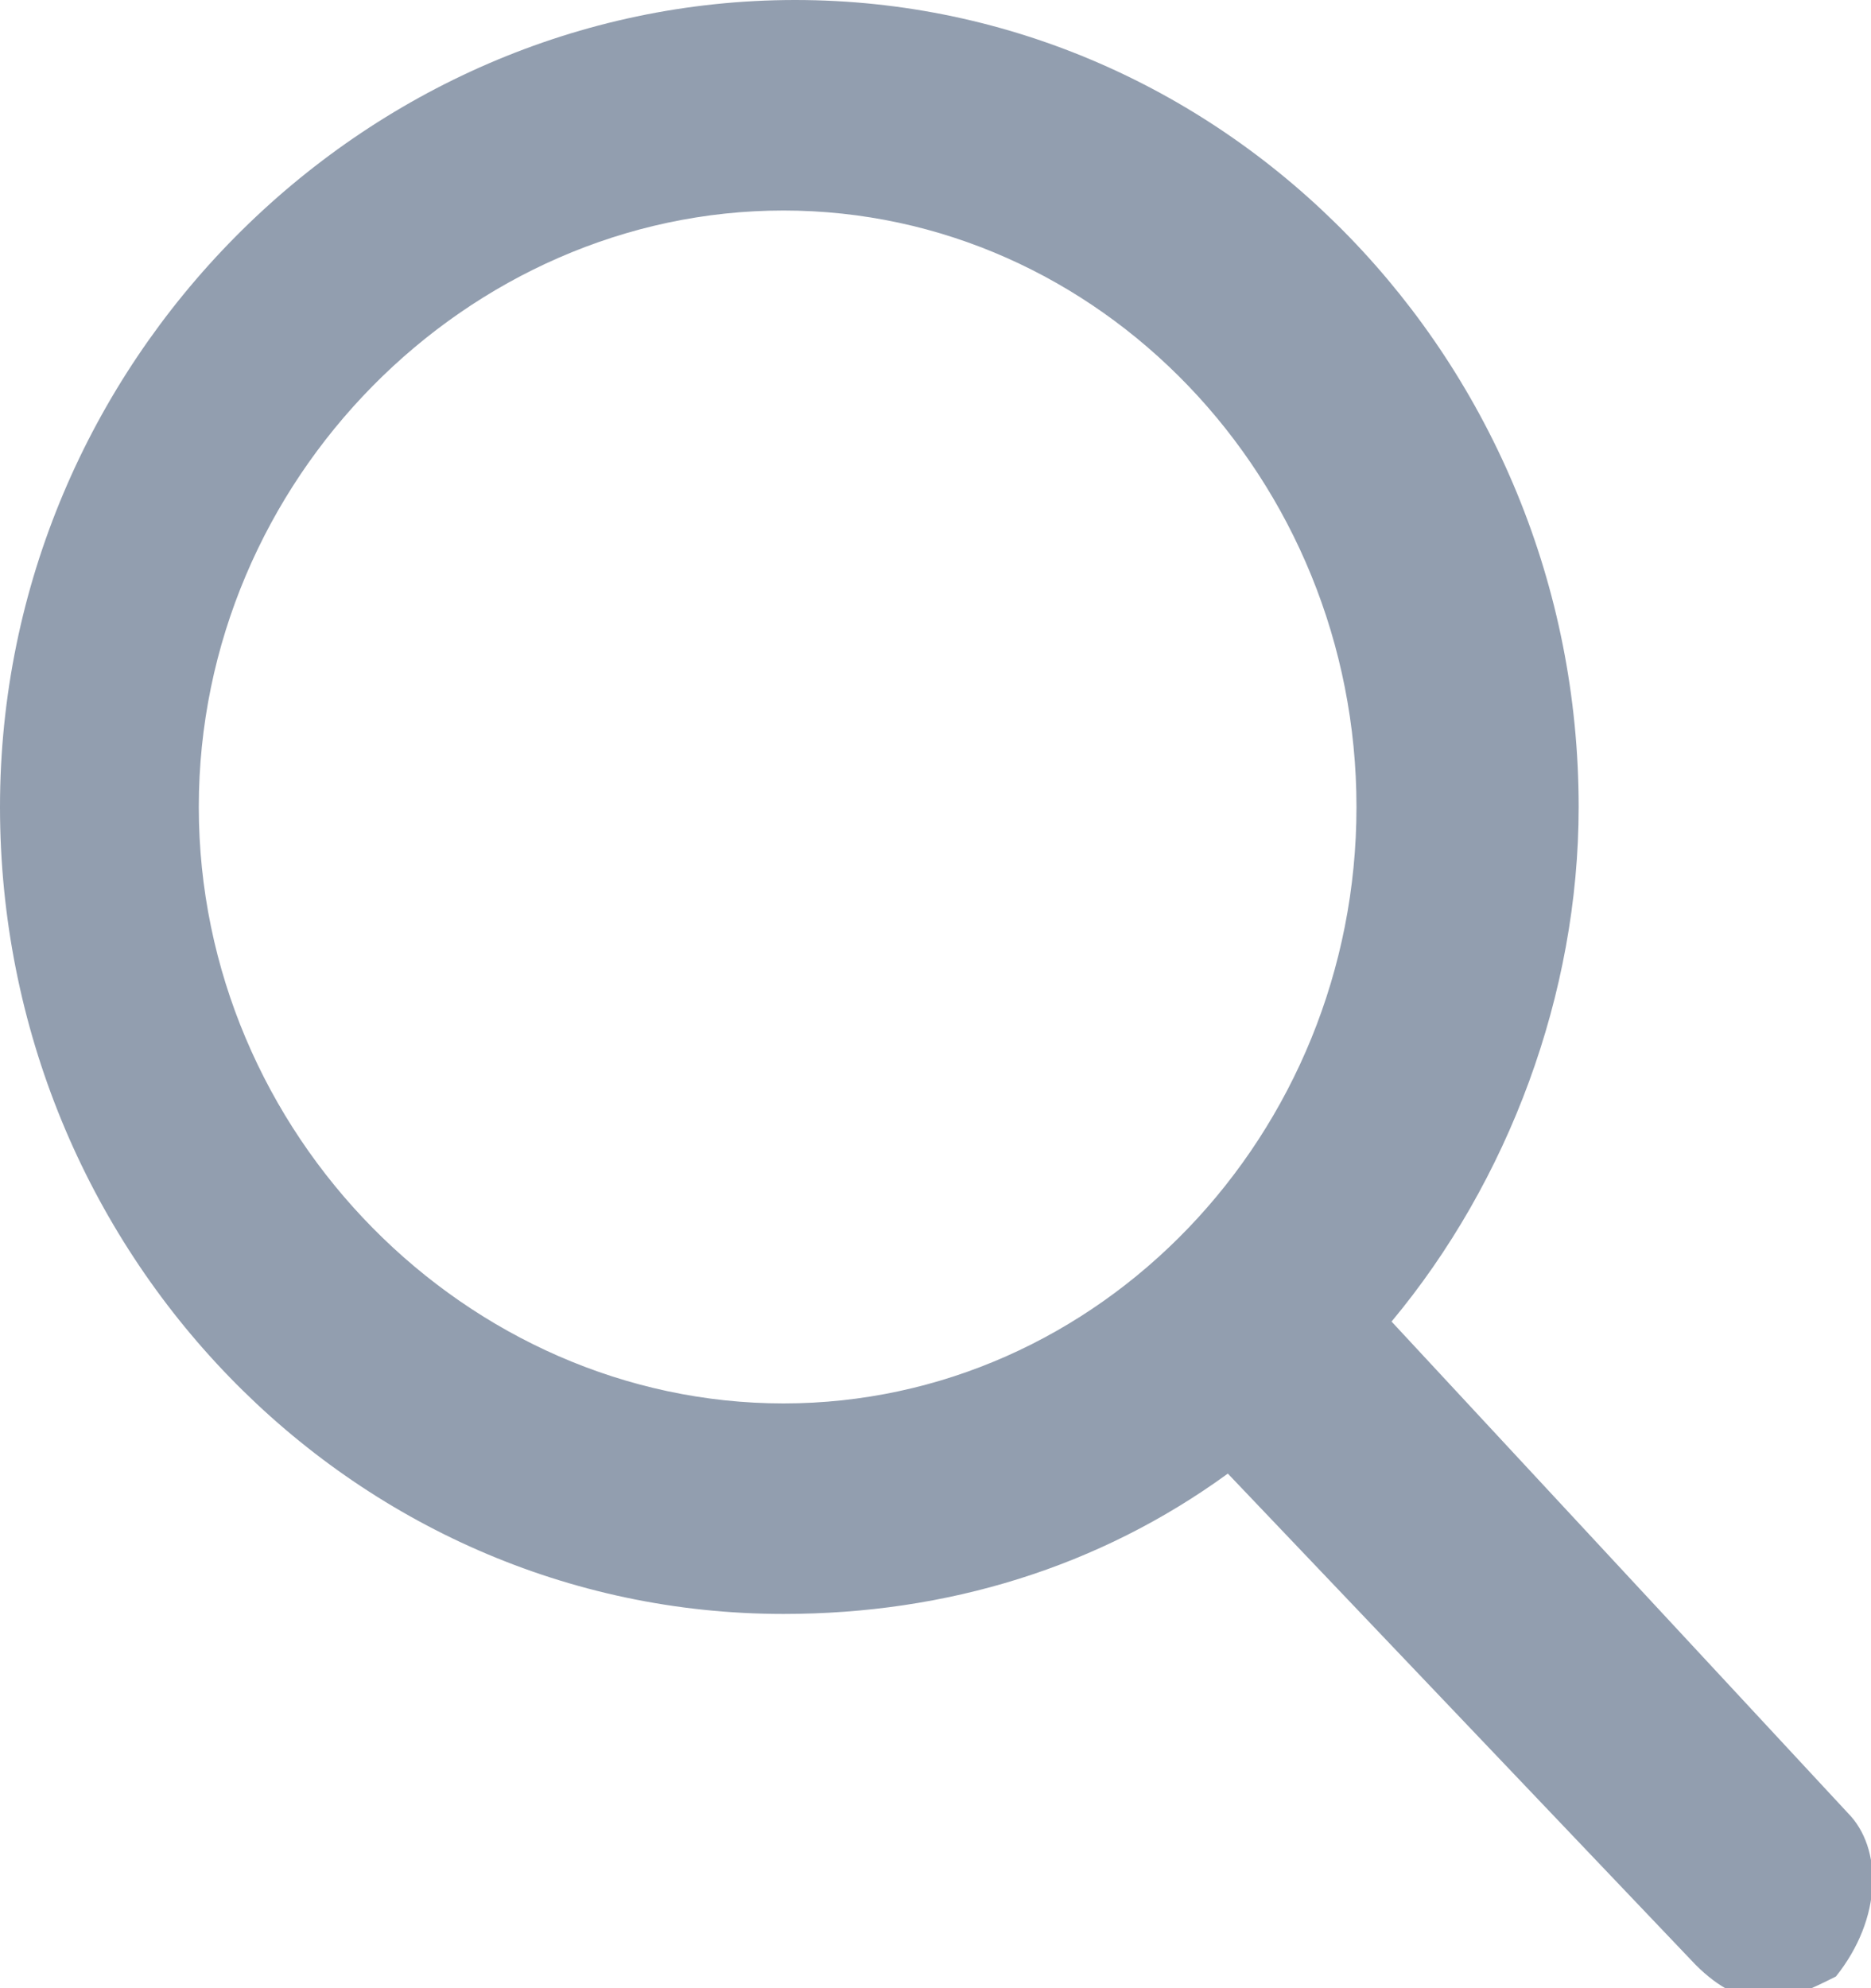
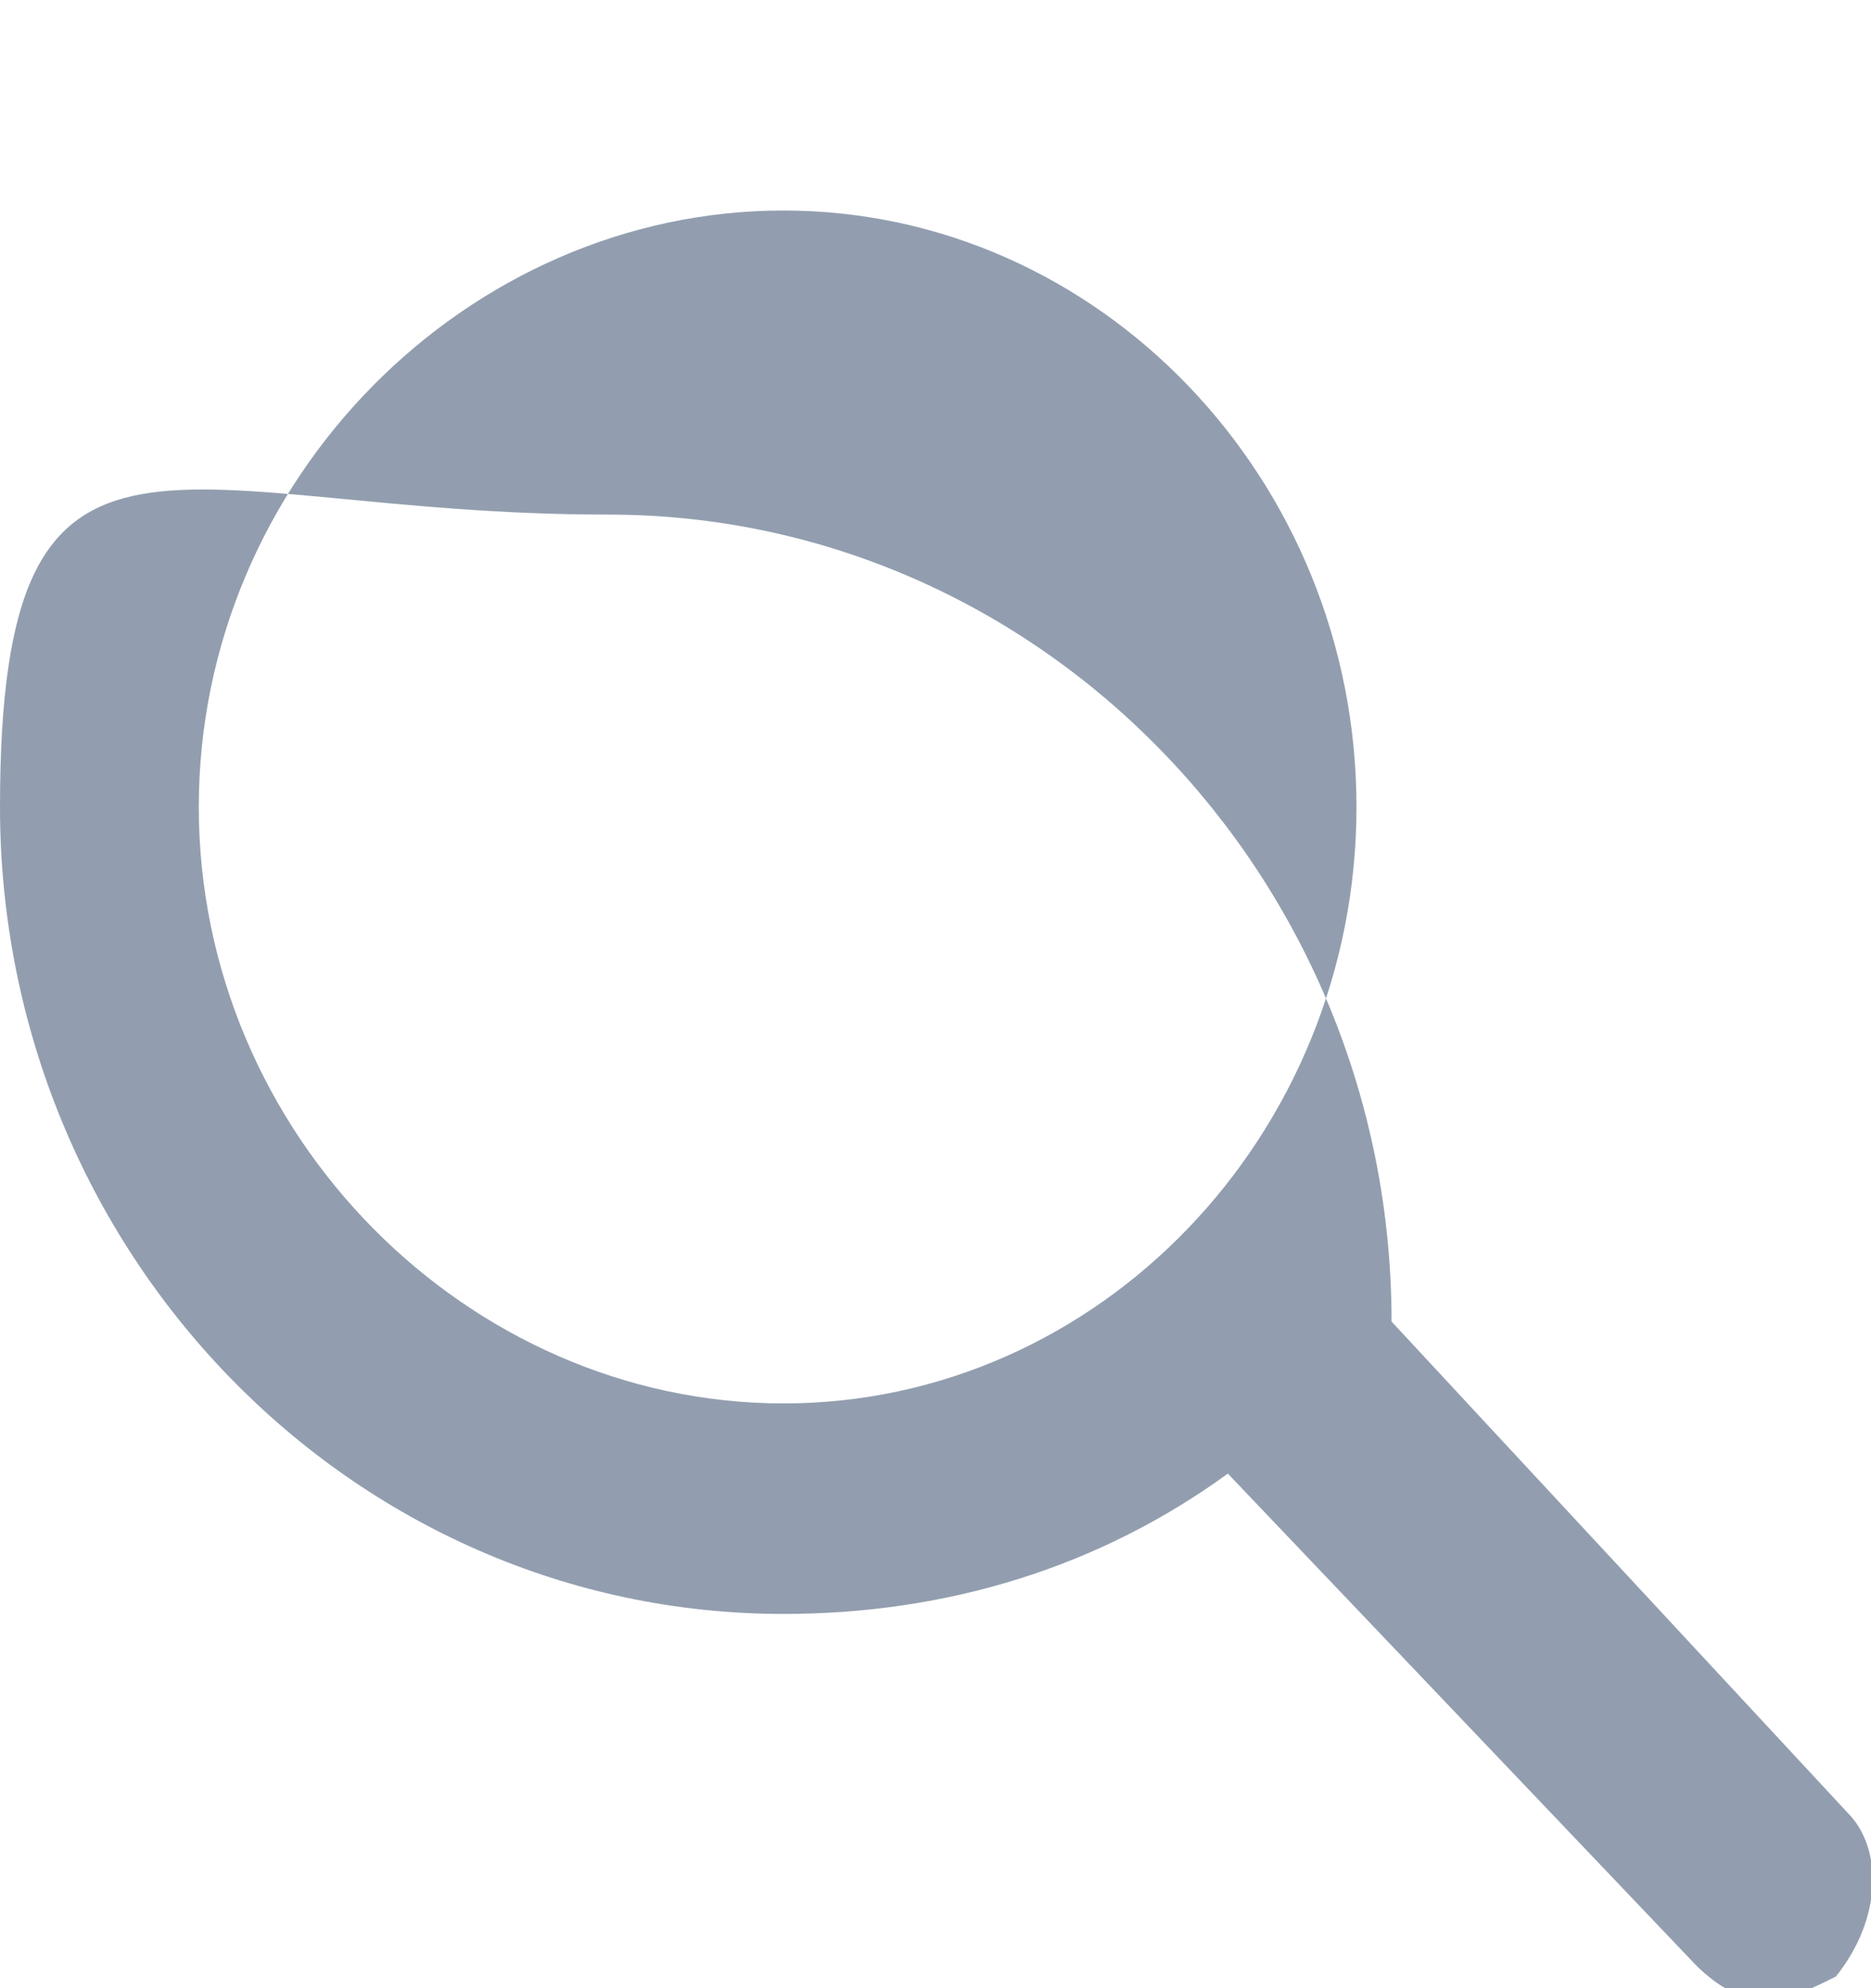
<svg xmlns="http://www.w3.org/2000/svg" version="1.1" id="Calque_1" x="0px" y="0px" viewBox="0 0 16 17" style="enable-background:new 0 0 16 17;" xml:space="preserve">
  <style type="text/css">
	.st0{fill:#929EAF;}
</style>
  <g id="Page-1">
    <g id="LMB---home" transform="translate(-1425, -34)">
      <g id="Group-34" transform="translate(1118, 23)">
        <g id="search" transform="translate(307, 11)">
-           <path id="Shape" class="st0" d="M15.8,15.5l-3.9-4.2c1-1.2,1.6-2.8,1.6-4.4c0-3.8-3-6.9-6.7-6.9S0,3.1,0,6.9s3,6.9,6.7,6.9      c1.4,0,2.7-0.4,3.8-1.2l4,4.2c0.2,0.2,0.4,0.3,0.6,0.3c0.2,0,0.4-0.1,0.6-0.2C16.1,16.4,16.1,15.8,15.8,15.5z M6.7,1.8      c2.7,0,4.9,2.3,4.9,5.1s-2.2,5.1-4.9,5.1S1.7,9.7,1.7,6.9S4,1.8,6.7,1.8z" />
+           <path id="Shape" class="st0" d="M15.8,15.5l-3.9-4.2c0-3.8-3-6.9-6.7-6.9S0,3.1,0,6.9s3,6.9,6.7,6.9      c1.4,0,2.7-0.4,3.8-1.2l4,4.2c0.2,0.2,0.4,0.3,0.6,0.3c0.2,0,0.4-0.1,0.6-0.2C16.1,16.4,16.1,15.8,15.8,15.5z M6.7,1.8      c2.7,0,4.9,2.3,4.9,5.1s-2.2,5.1-4.9,5.1S1.7,9.7,1.7,6.9S4,1.8,6.7,1.8z" />
        </g>
      </g>
    </g>
  </g>
</svg>